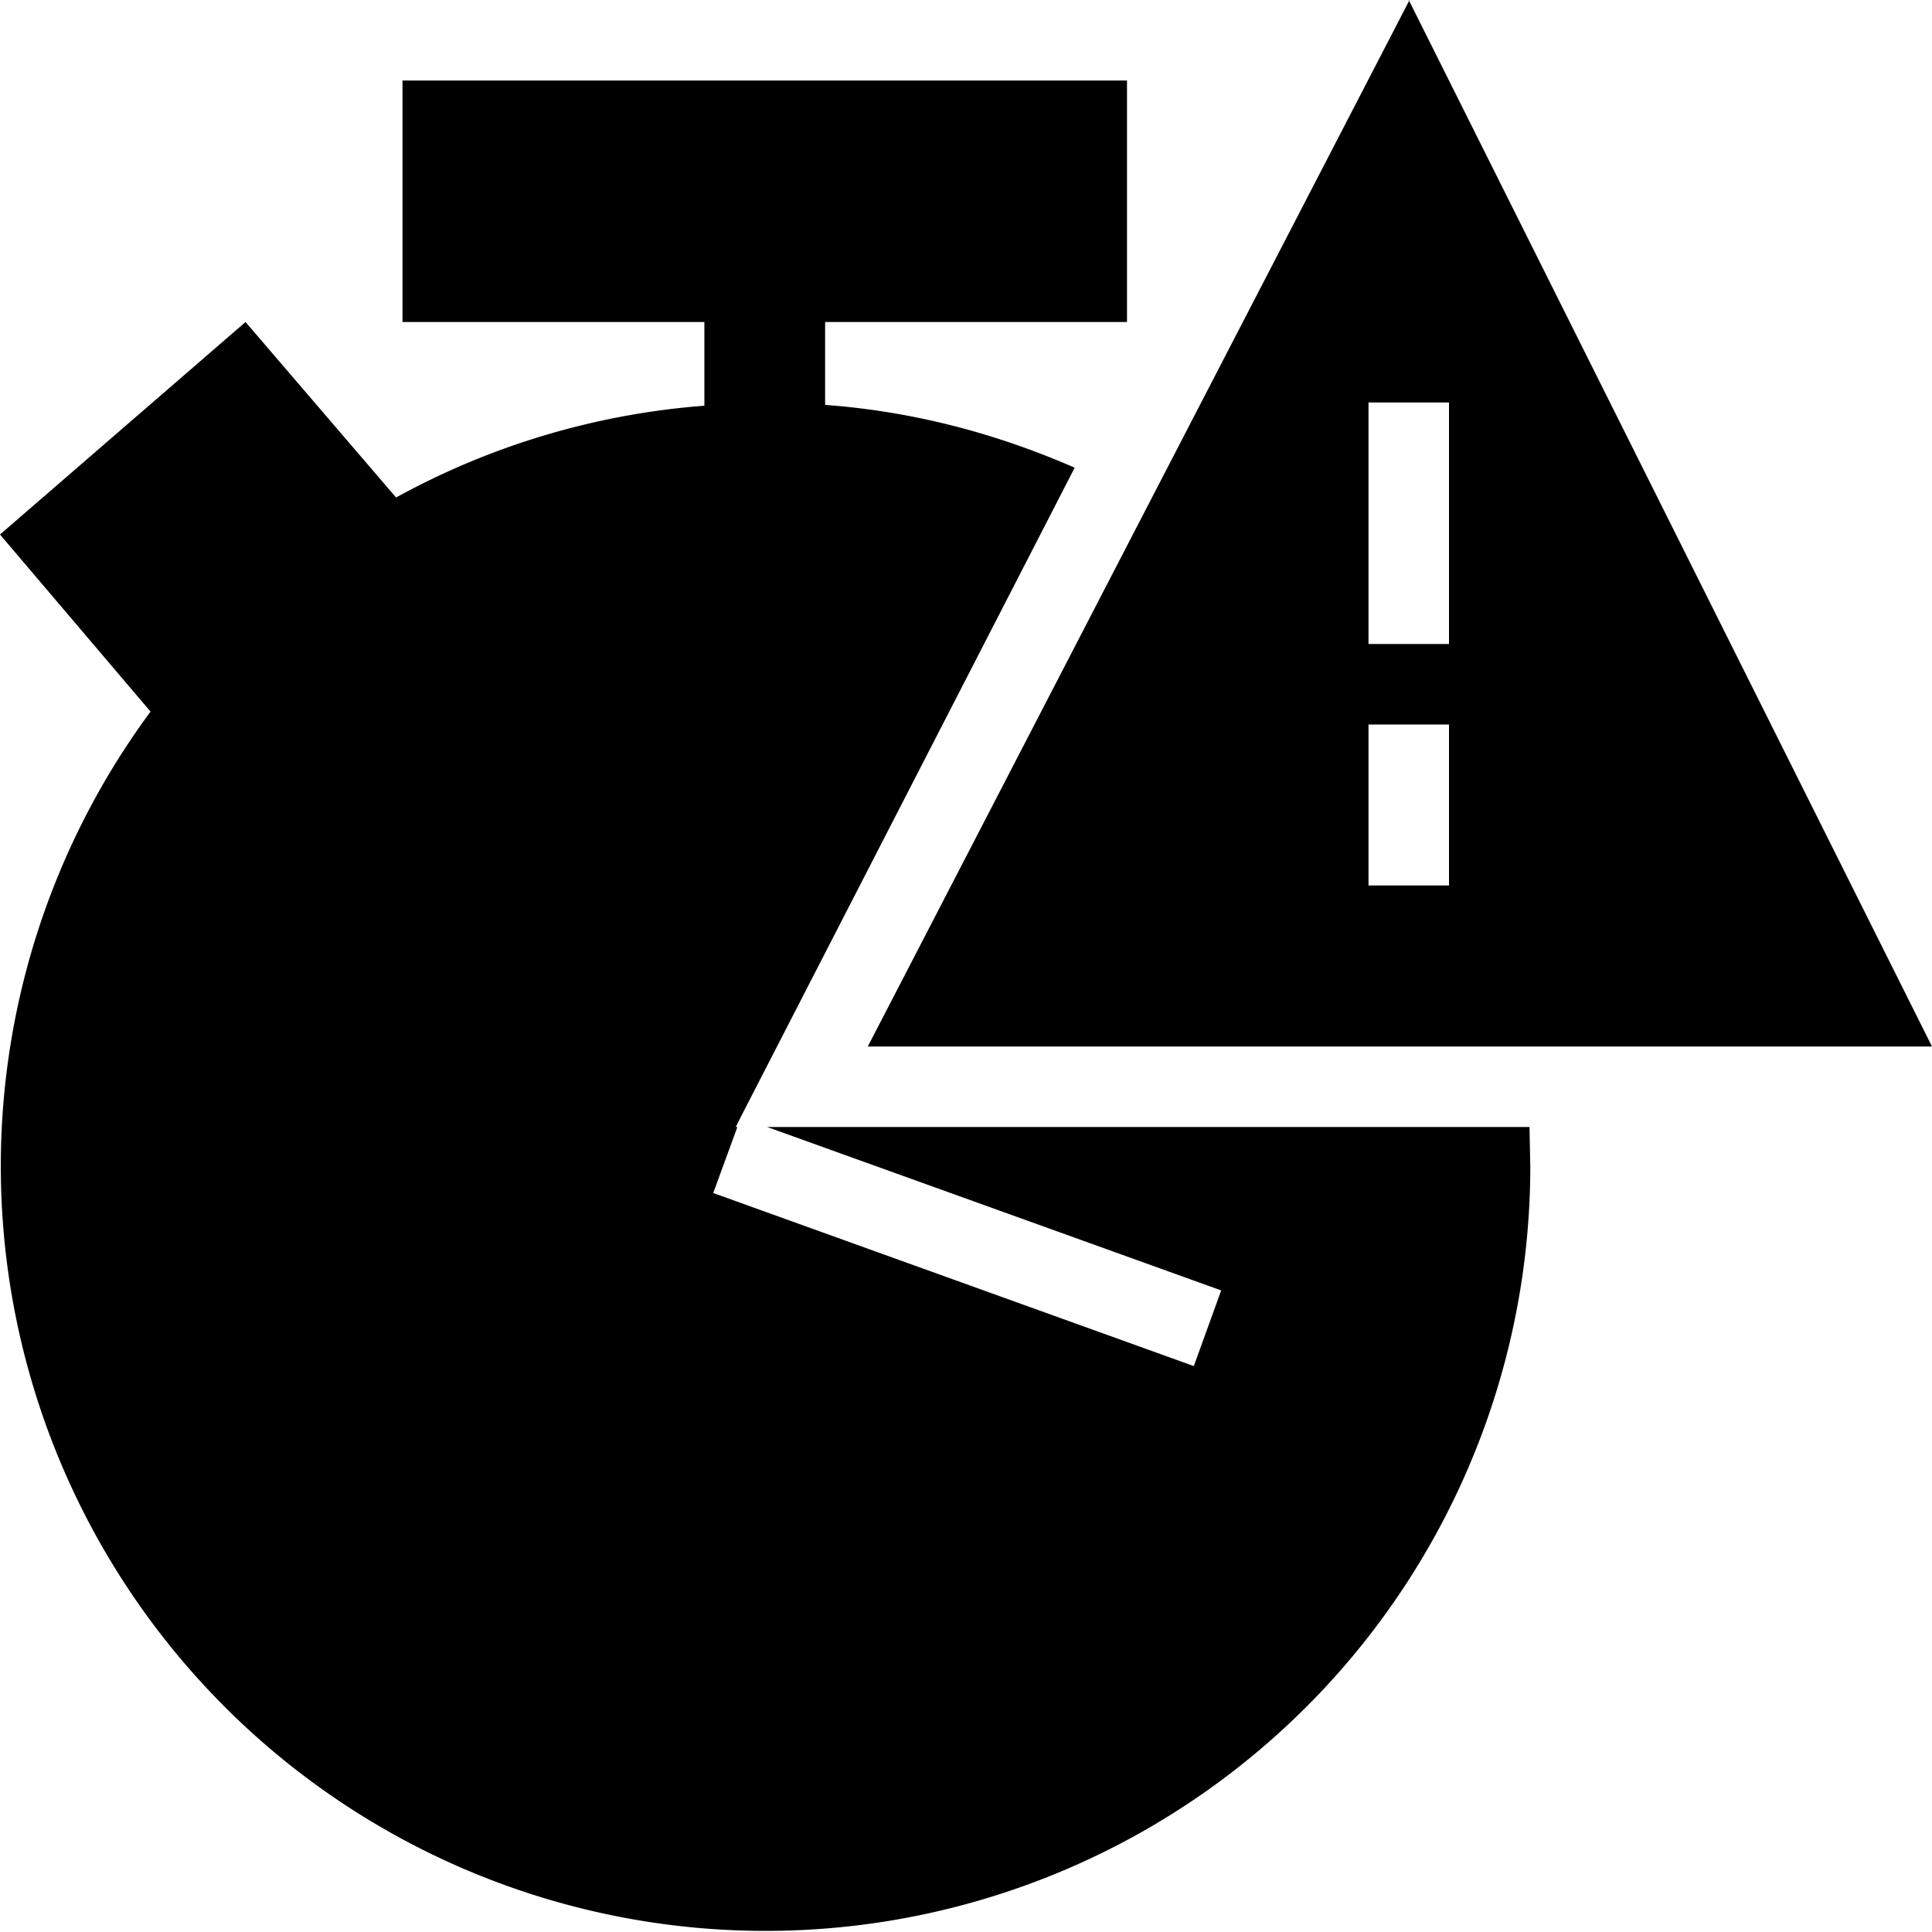
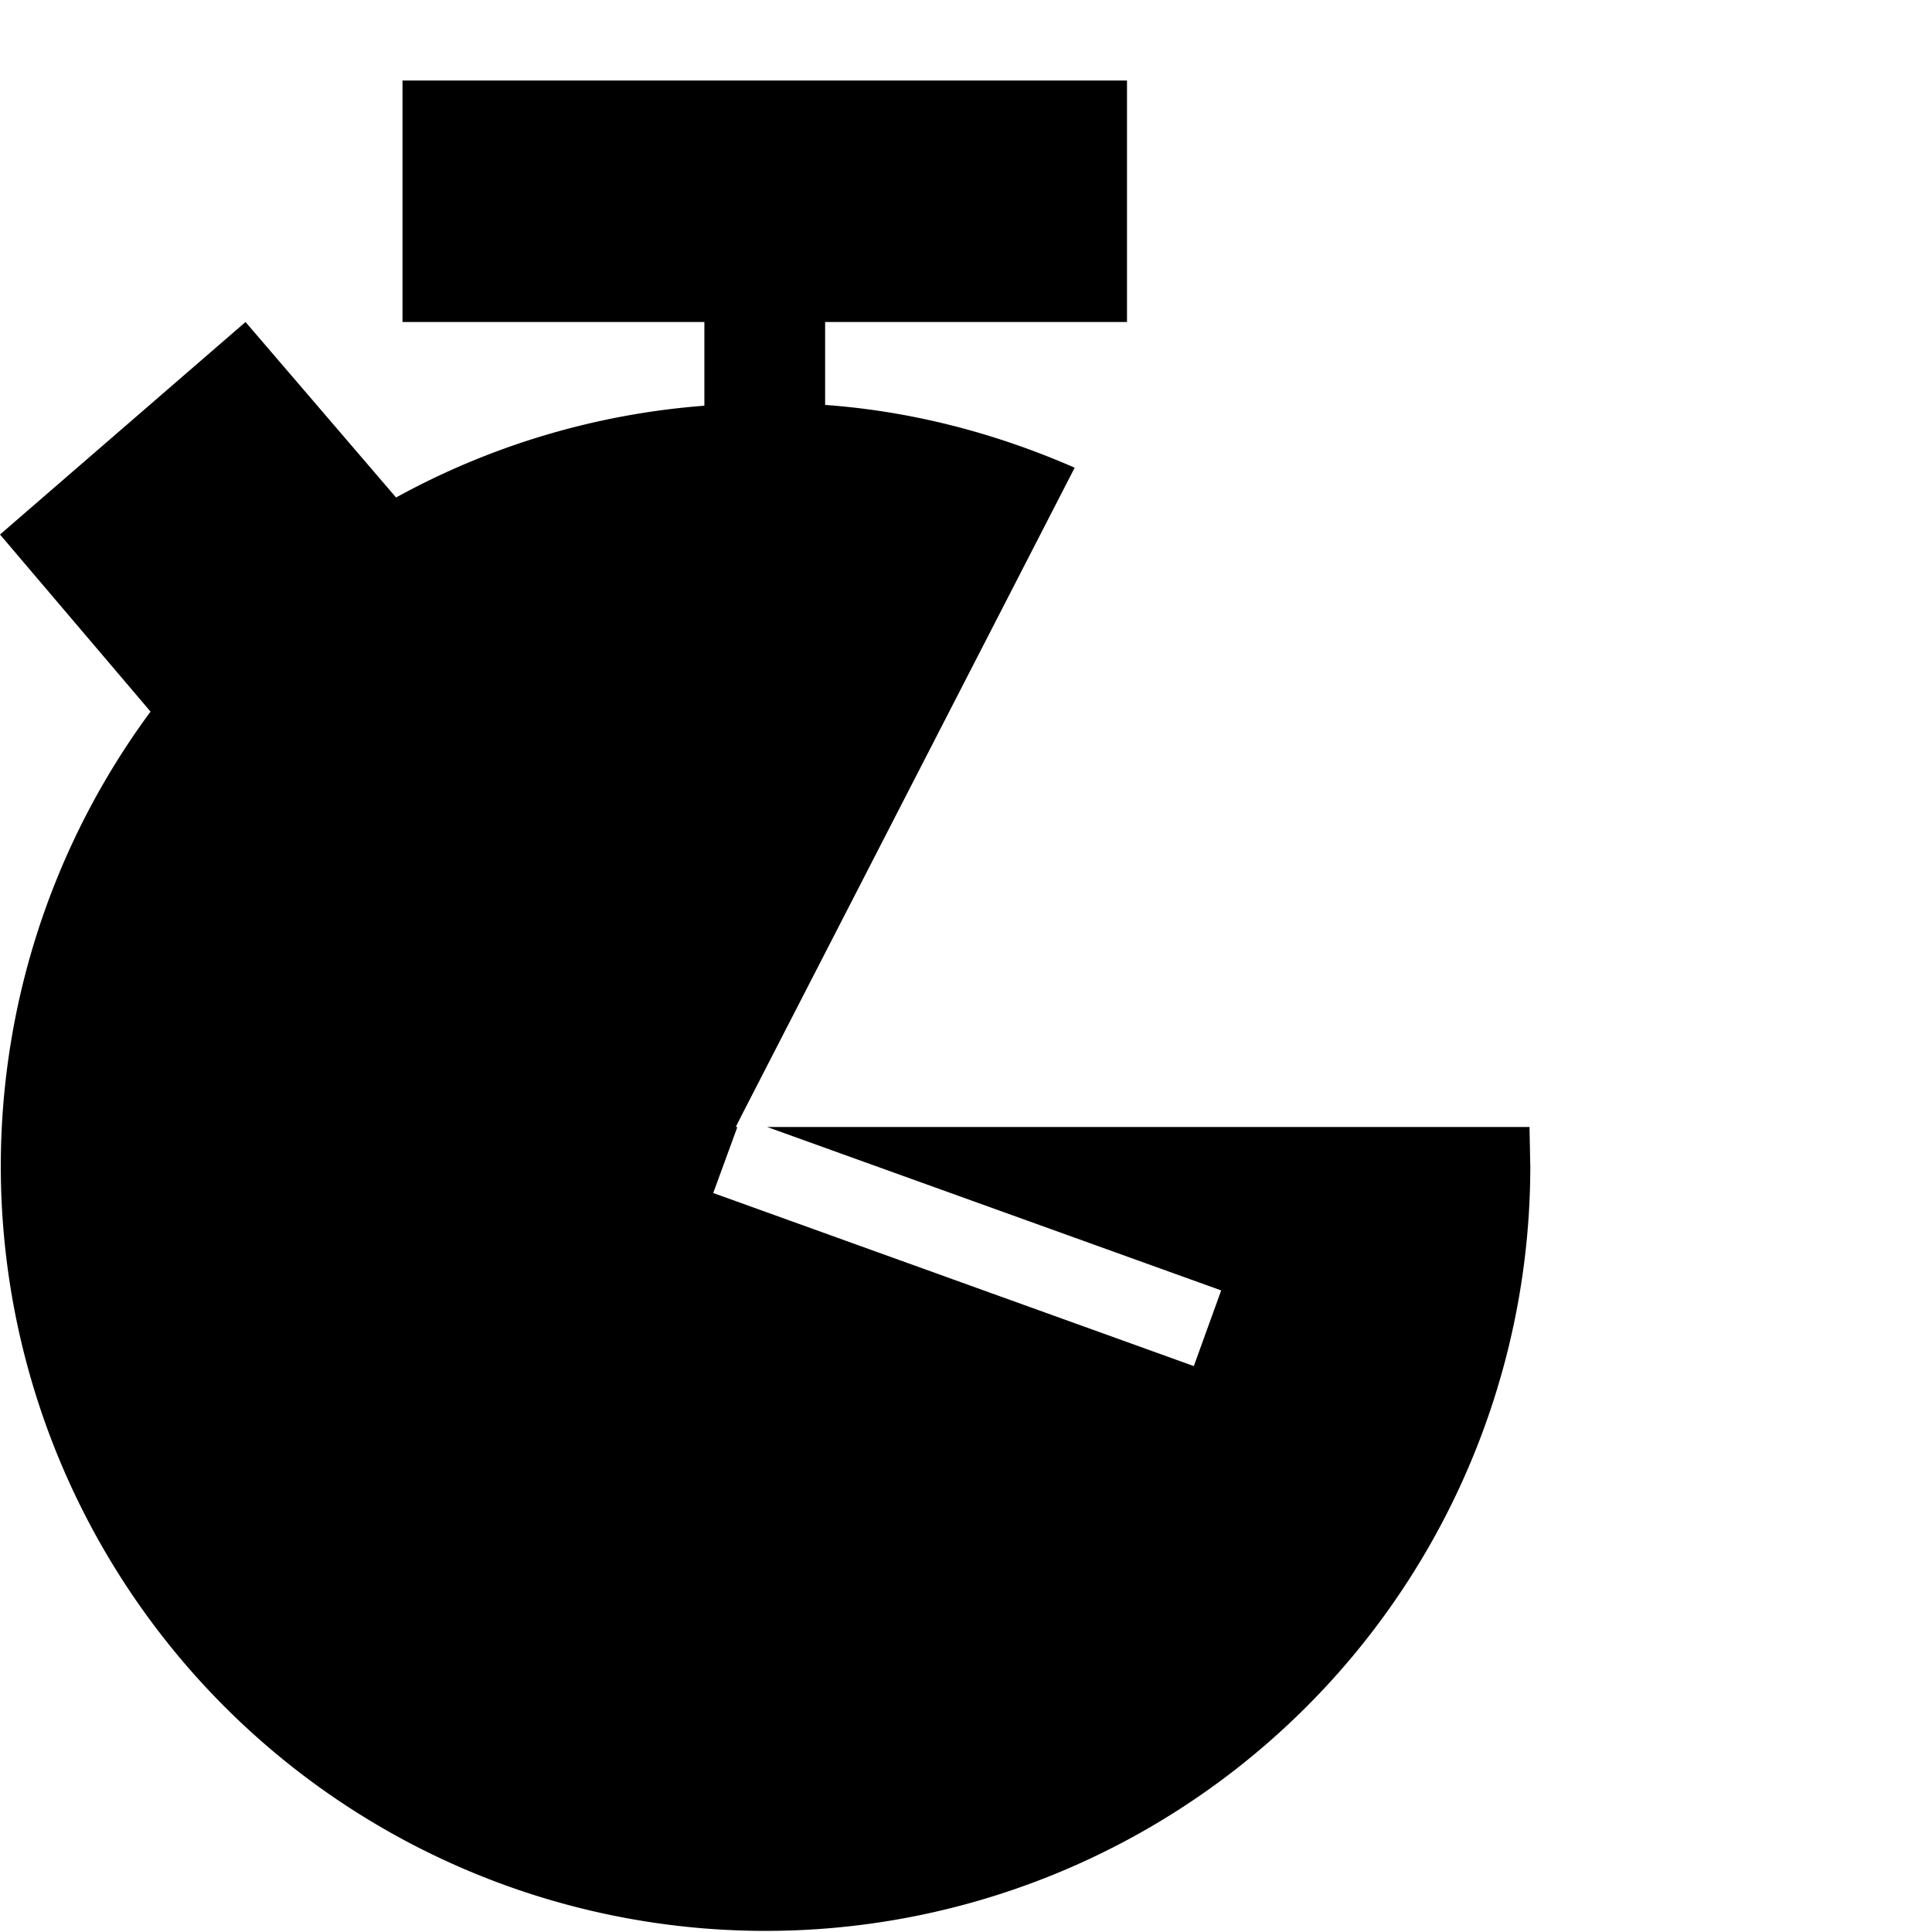
<svg xmlns="http://www.w3.org/2000/svg" width="24" height="24" fill="none">
-   <path fill="currentColor" d="M17.5 0 24 13H10.78l6.73-13ZM17 8h1V5h-1v3Zm0 3h1V9h-1v2Z" />
  <path fill="currentColor" d="M5 1h9v3h-3.75v1.03c1.1.08 2.14.36 3.1.78L9.2 13.88l-.02.04-.04.08h.02l-.3.82 5.97 2.15.34-.94L9.53 14H19l.01.5A9.5 9.5 0 1 1 1.87 8.84L0 6.64 3.05 4l1.87 2.18a9.44 9.44 0 0 1 3.83-1.14V4H5V1Z" />
</svg>